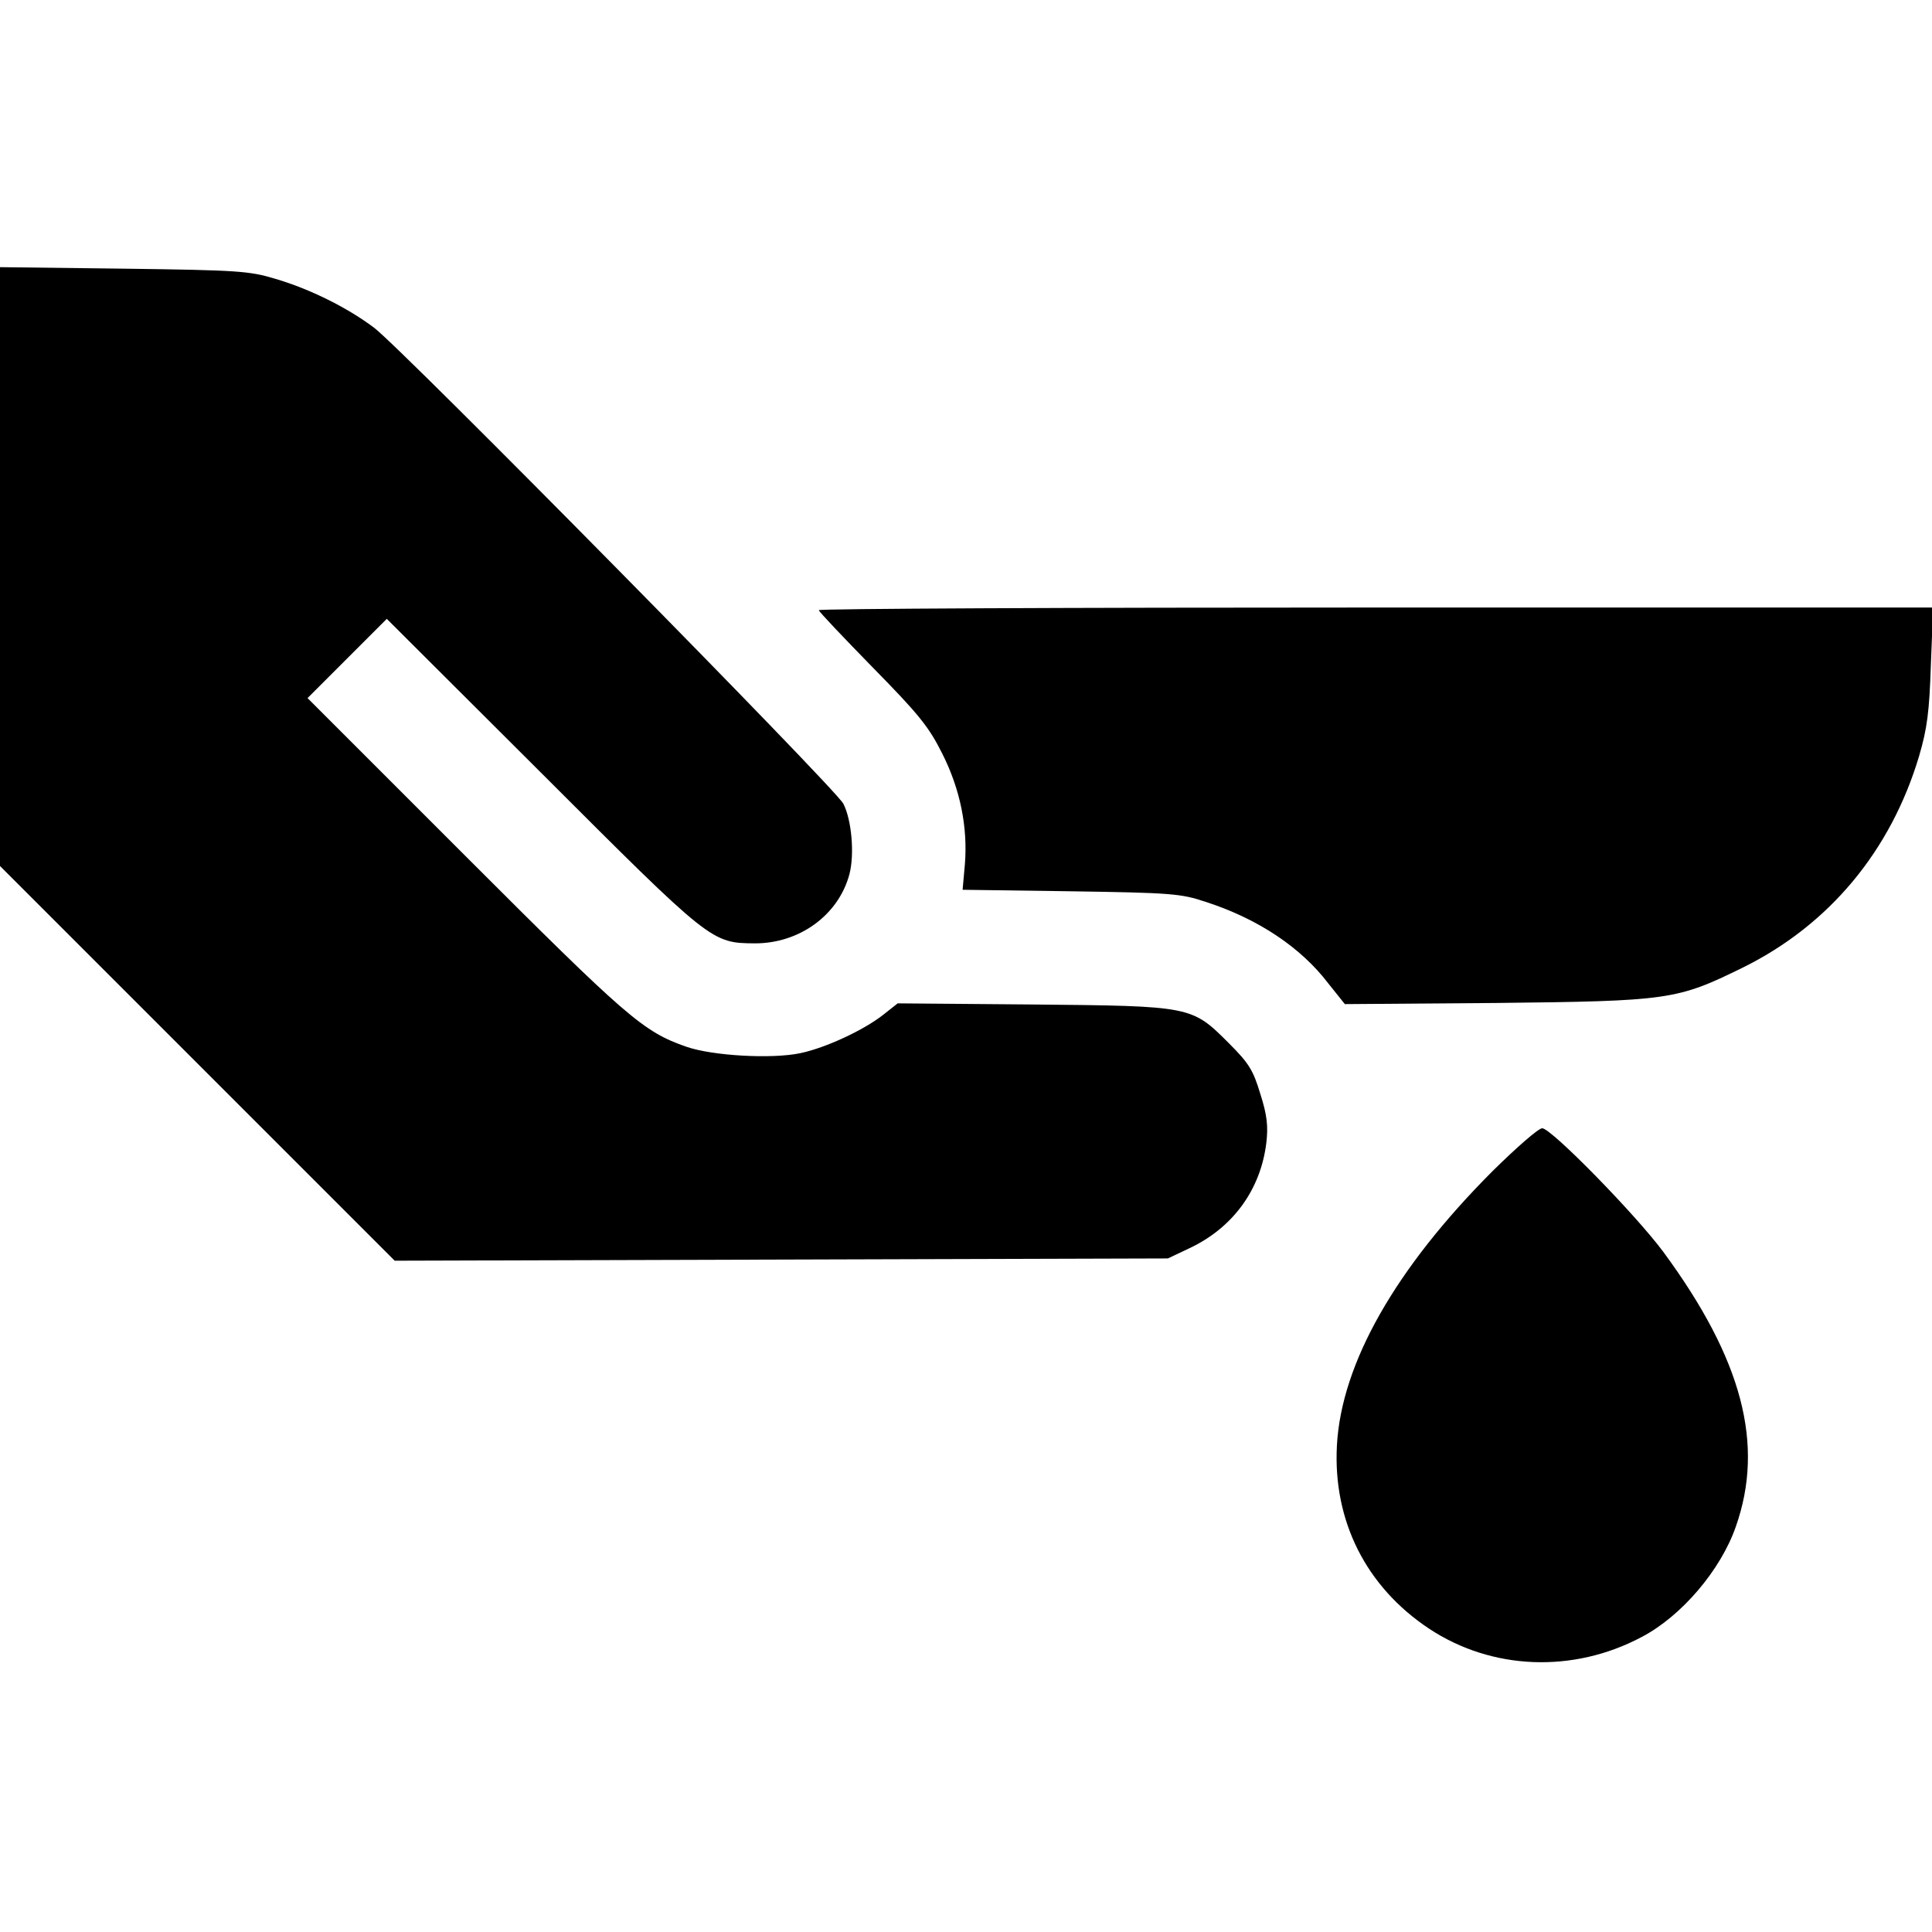
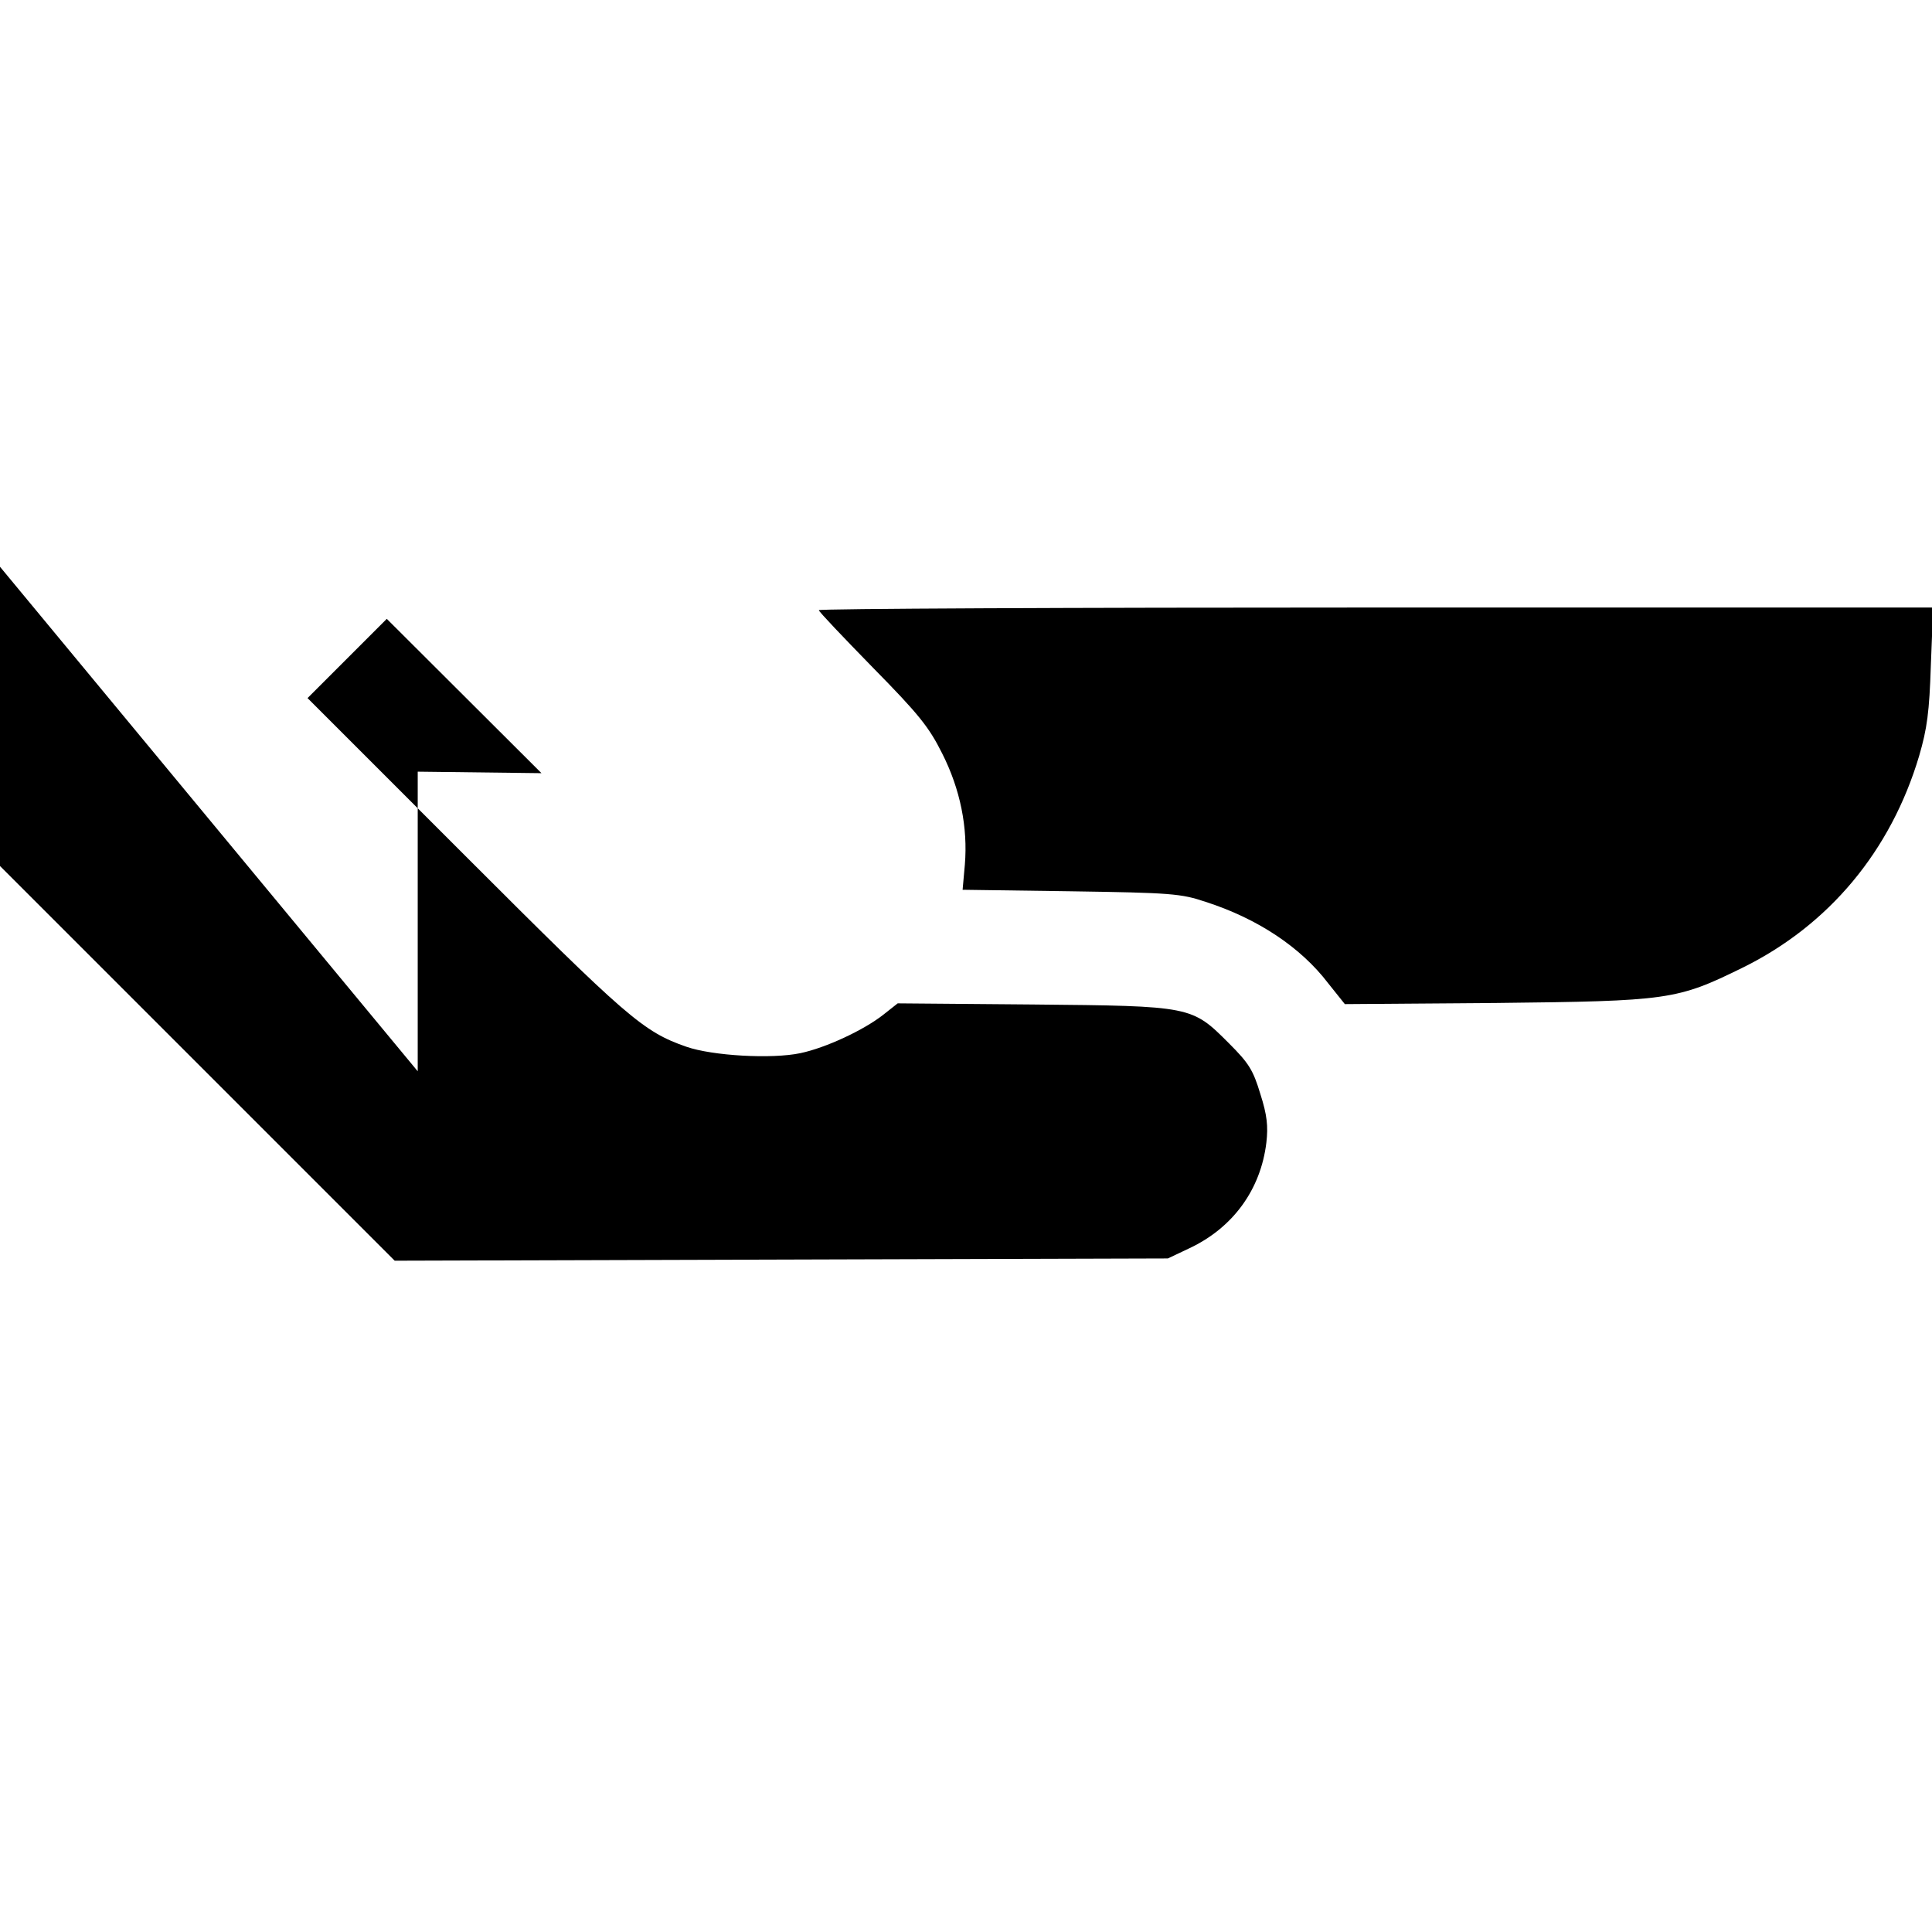
<svg xmlns="http://www.w3.org/2000/svg" version="1.0" width="512pt" height="512pt" viewBox="0 0 512 512" preserveAspectRatio="xMidYMid meet">
  <g transform="translate(0,512) scale(0.1,-0.1)" fill="#000000" stroke="none">
-     <path d="M0 3618 l0 -793 523 -523 523 -523 1024 3 1025 3 57 27 c115 54 189 155 204 280 5 43 2 73 -16 129 -19 63 -30 81 -83 134 -99 99 -98 99 -520 103 l-358 3 -38 -30 c-52 -41 -153 -88 -220 -102 -76 -16 -233 -7 -302 17 -115 40 -157 77 -586 506 l-418 418 105 105 105 105 410 -409 c451 -451 450 -450 566 -451 118 0 221 75 250 183 14 53 6 144 -16 187 -21 41 -1168 1204 -1243 1261 -70 53 -170 103 -262 130 -69 21 -100 23 -402 27 l-328 4 0 -794z" />
+     <path d="M0 3618 l0 -793 523 -523 523 -523 1024 3 1025 3 57 27 c115 54 189 155 204 280 5 43 2 73 -16 129 -19 63 -30 81 -83 134 -99 99 -98 99 -520 103 l-358 3 -38 -30 c-52 -41 -153 -88 -220 -102 -76 -16 -233 -7 -302 17 -115 40 -157 77 -586 506 l-418 418 105 105 105 105 410 -409 l-328 4 0 -794z" />
    <path d="M2170 3503 c0 -4 65 -72 143 -152 123 -125 149 -158 184 -228 48 -95 68 -196 60 -294 l-6 -67 287 -4 c265 -4 292 -6 357 -28 137 -44 252 -120 325 -216 l44 -55 400 3 c458 5 480 8 653 93 230 113 394 310 469 562 21 72 27 116 31 241 l6 152 -1477 0 c-812 0 -1476 -3 -1476 -7z" />
-     <path d="M3957 2018 c-259 -259 -402 -511 -414 -728 -11 -200 77 -375 244 -486 166 -110 382 -119 564 -22 105 55 209 177 249 292 77 218 17 444 -191 727 -73 99 -298 329 -322 329 -10 0 -68 -51 -130 -112z" />
  </g>
</svg>